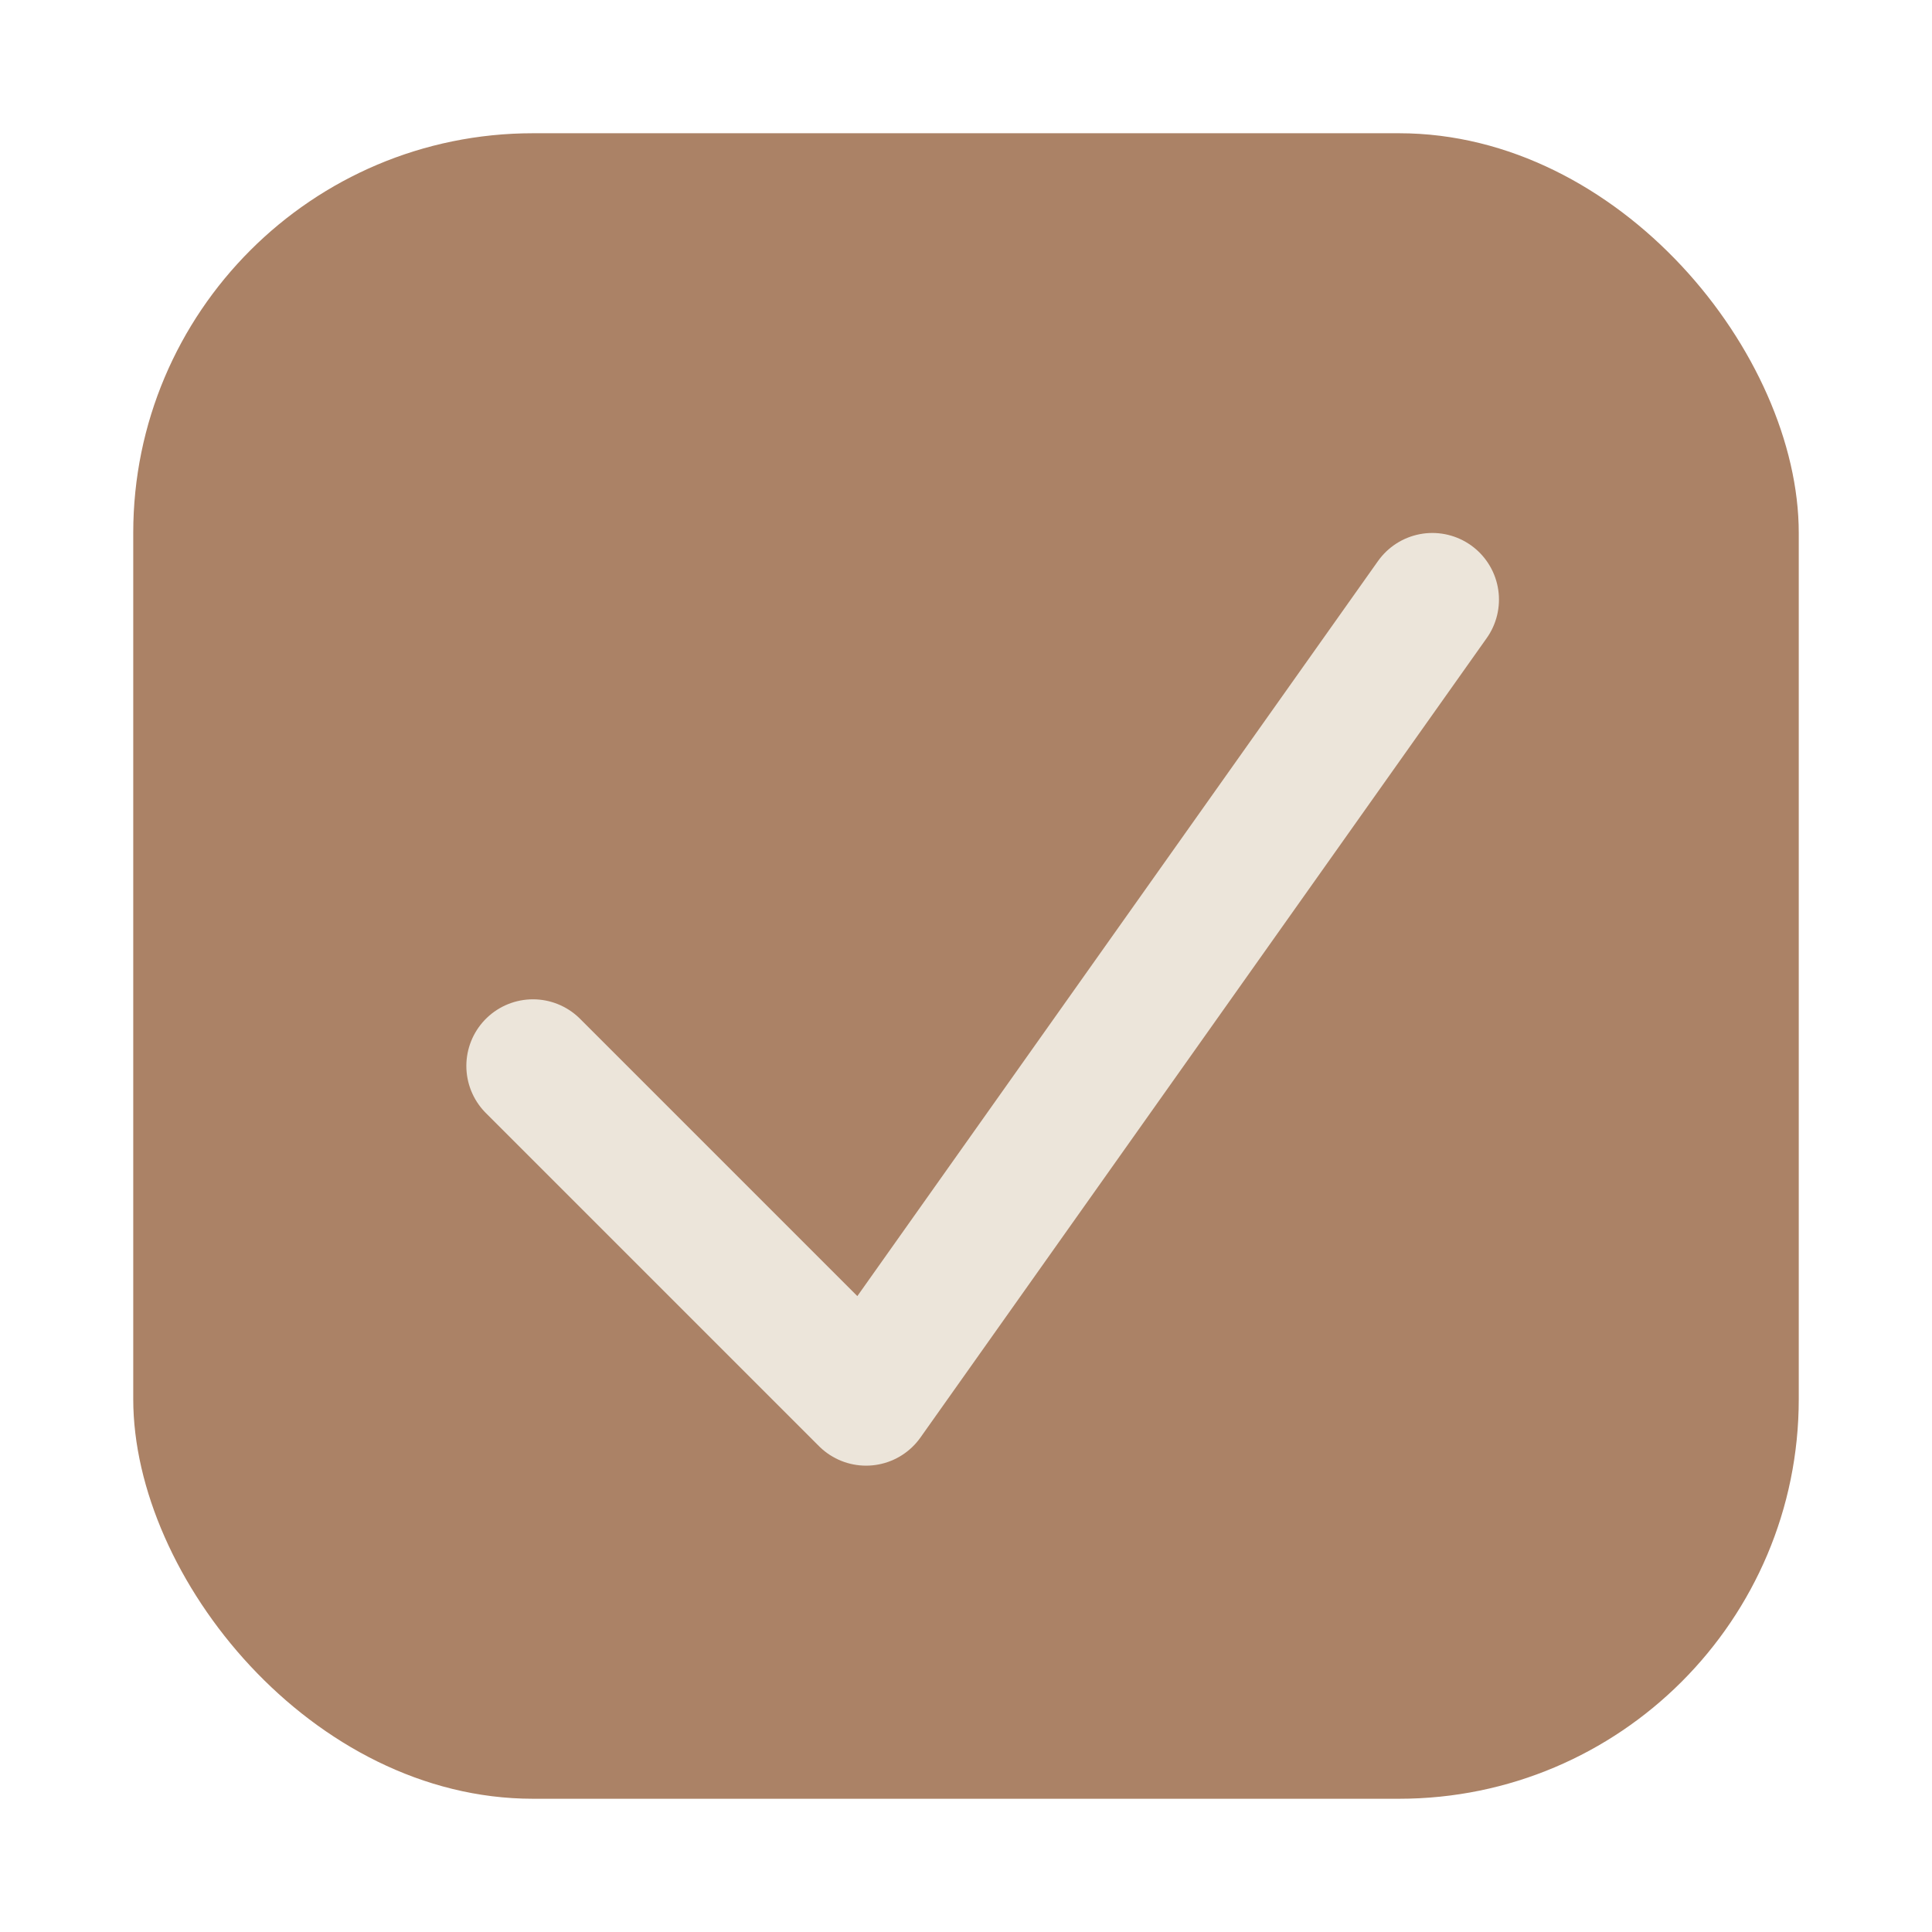
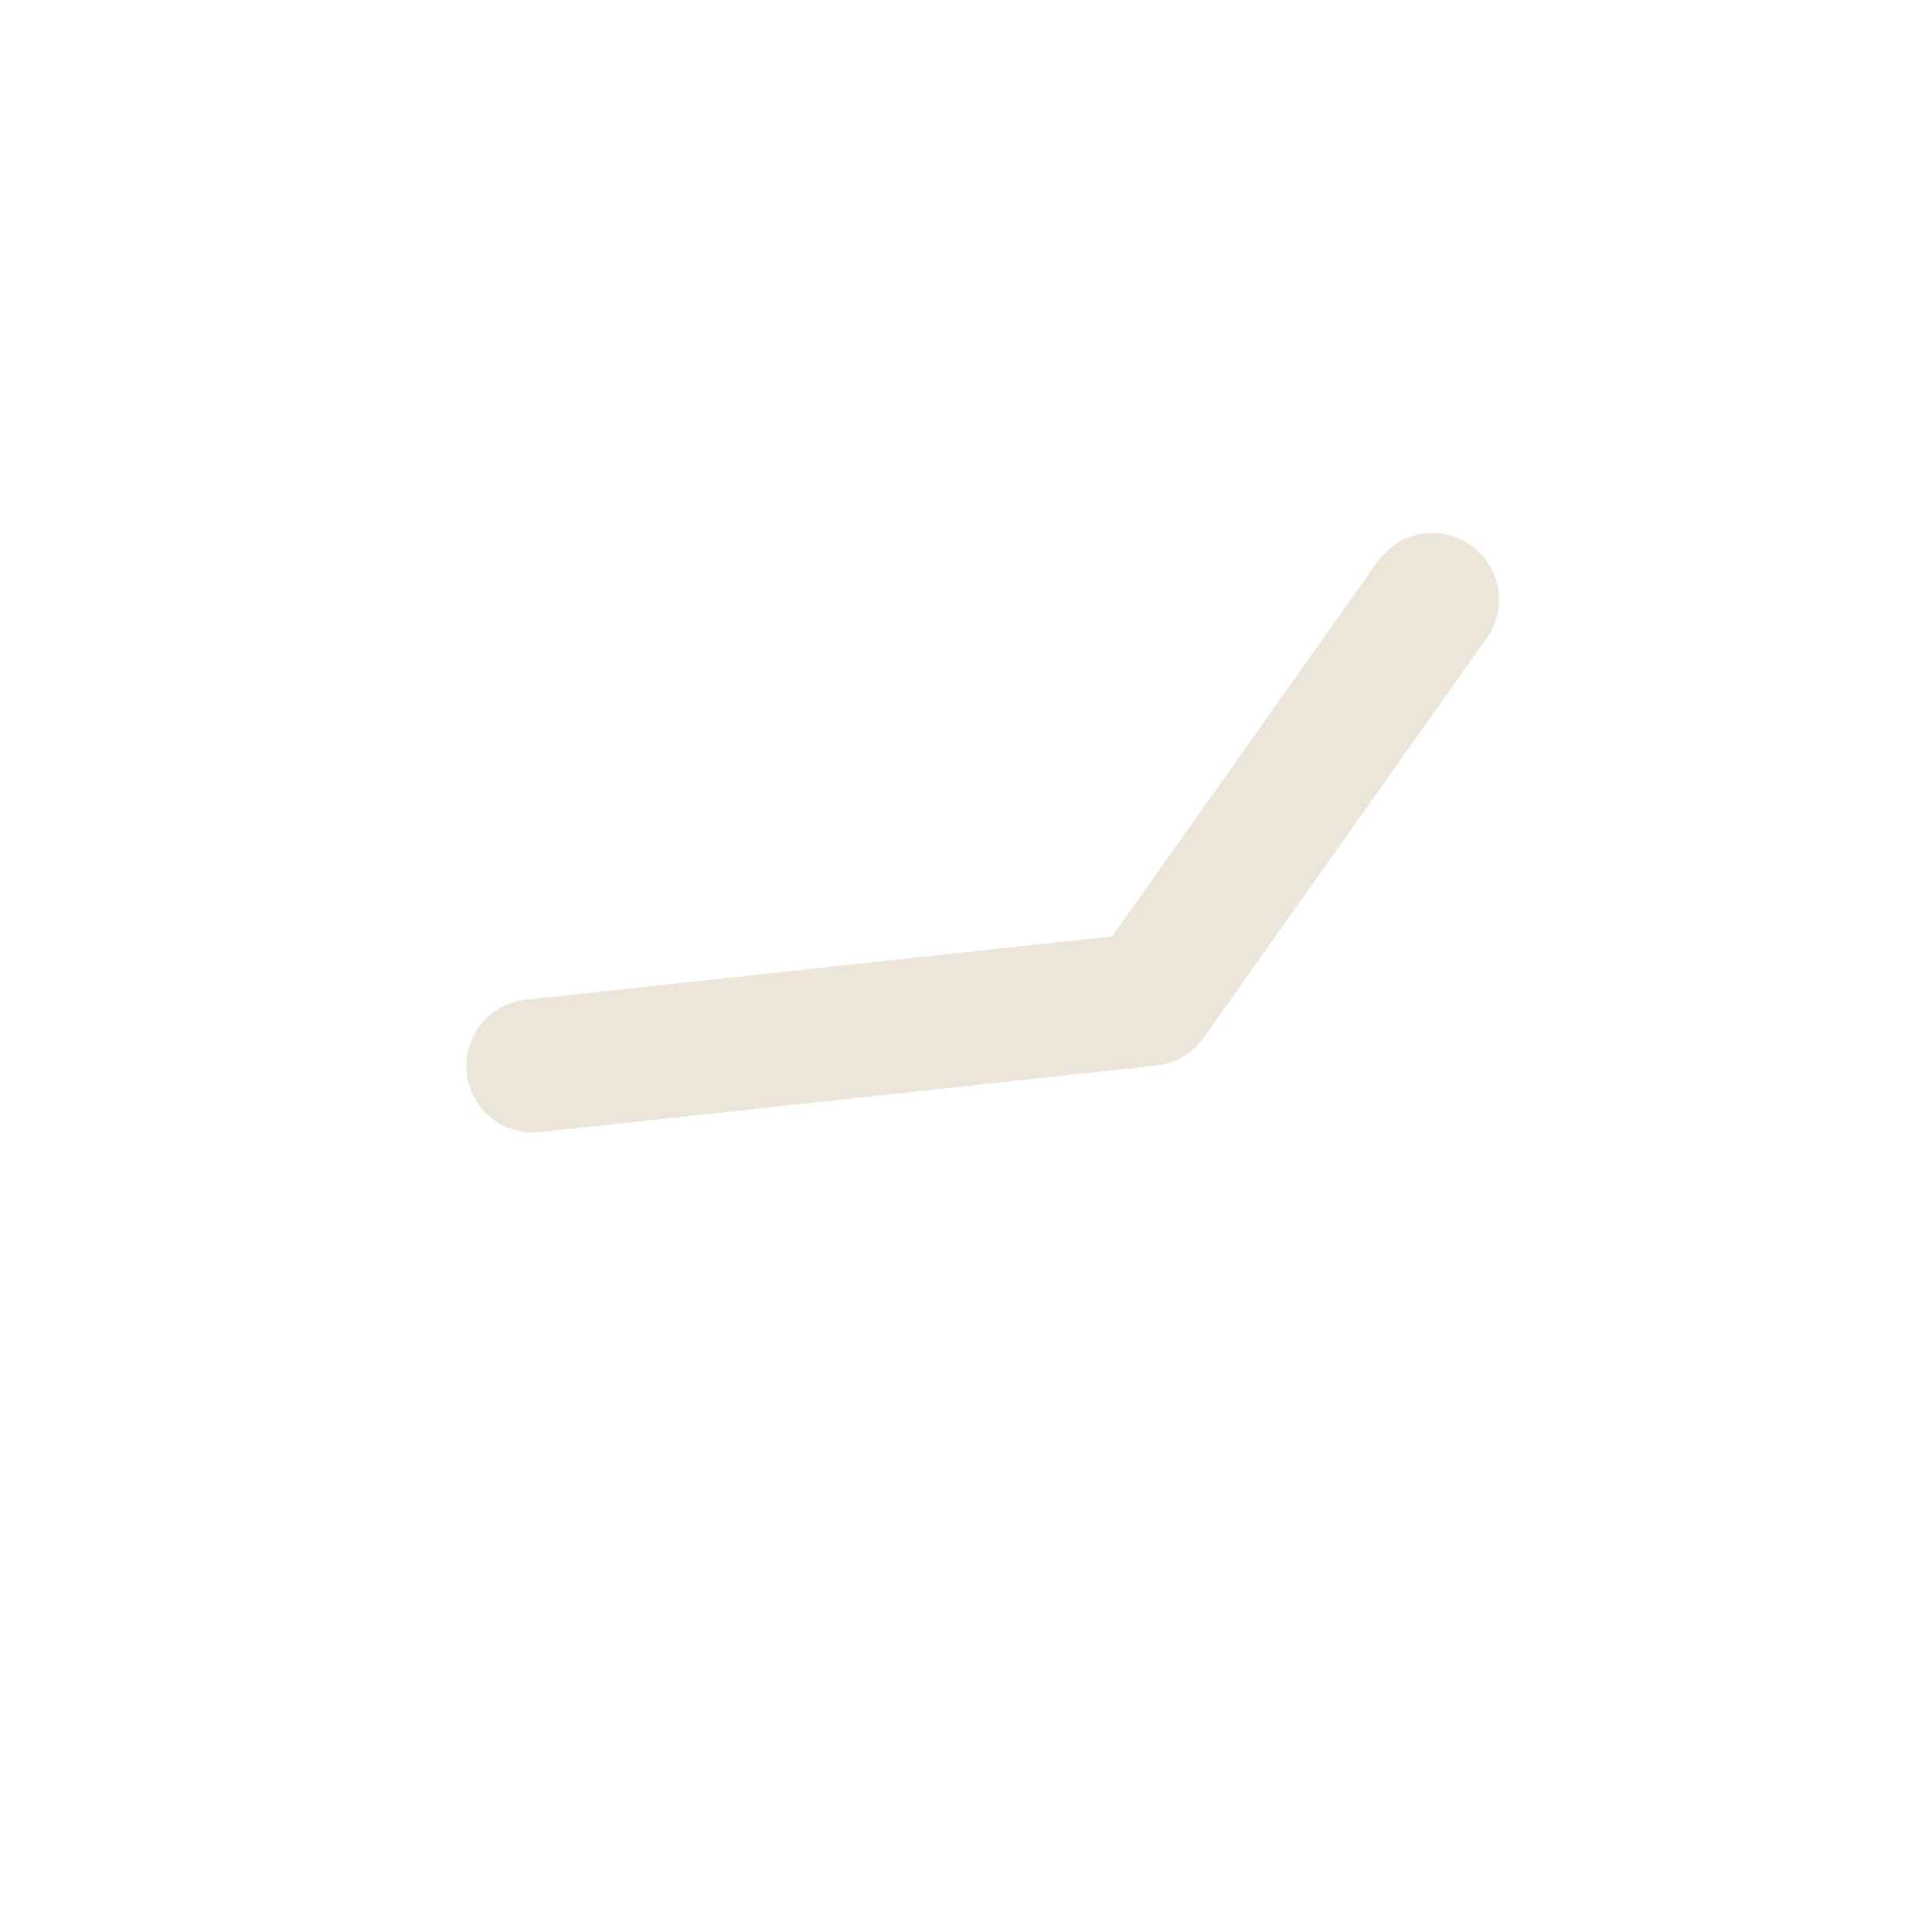
<svg xmlns="http://www.w3.org/2000/svg" width="29" height="29" viewBox="0 0 29 29" fill="none">
-   <rect x="2" y="2" width="25" height="25" rx="6" fill="#AB8266" />
-   <path d="M8 16L13 21L17.25 15L21.5 9" stroke="#ECE5DA" stroke-width="2" stroke-linecap="round" stroke-linejoin="round" />
+   <path d="M8 16L17.25 15L21.5 9" stroke="#ECE5DA" stroke-width="2" stroke-linecap="round" stroke-linejoin="round" />
</svg>